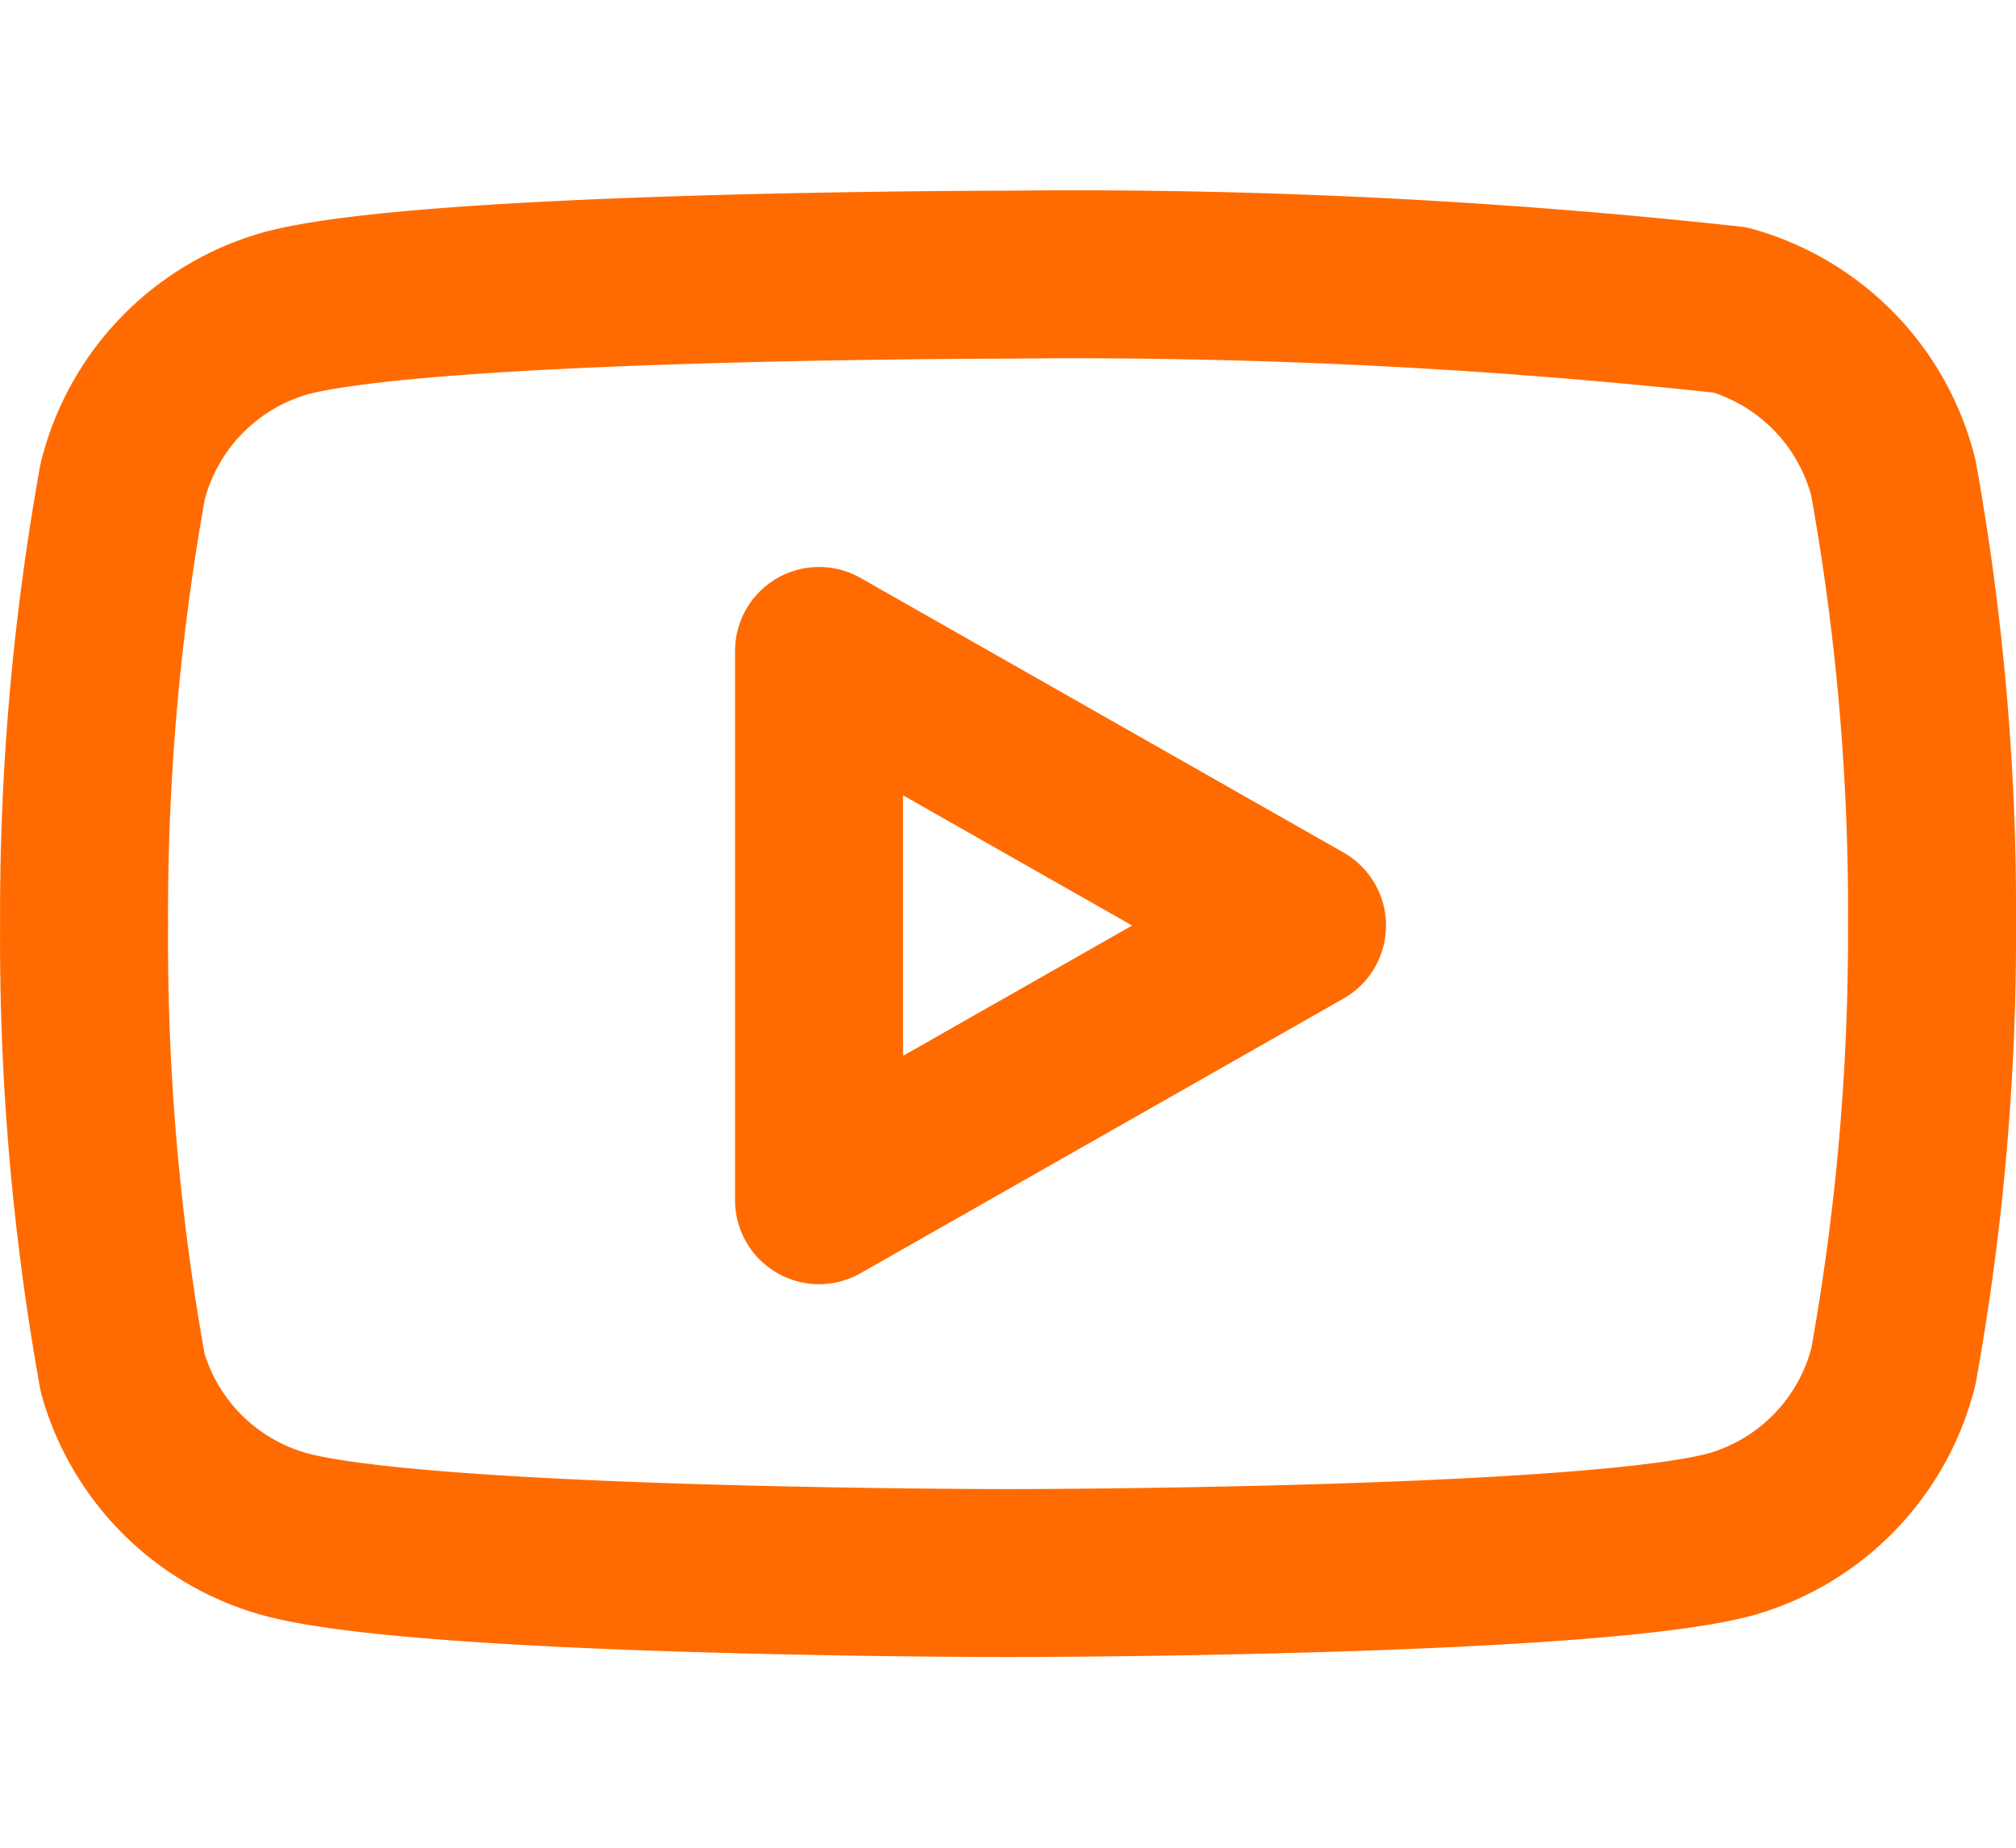
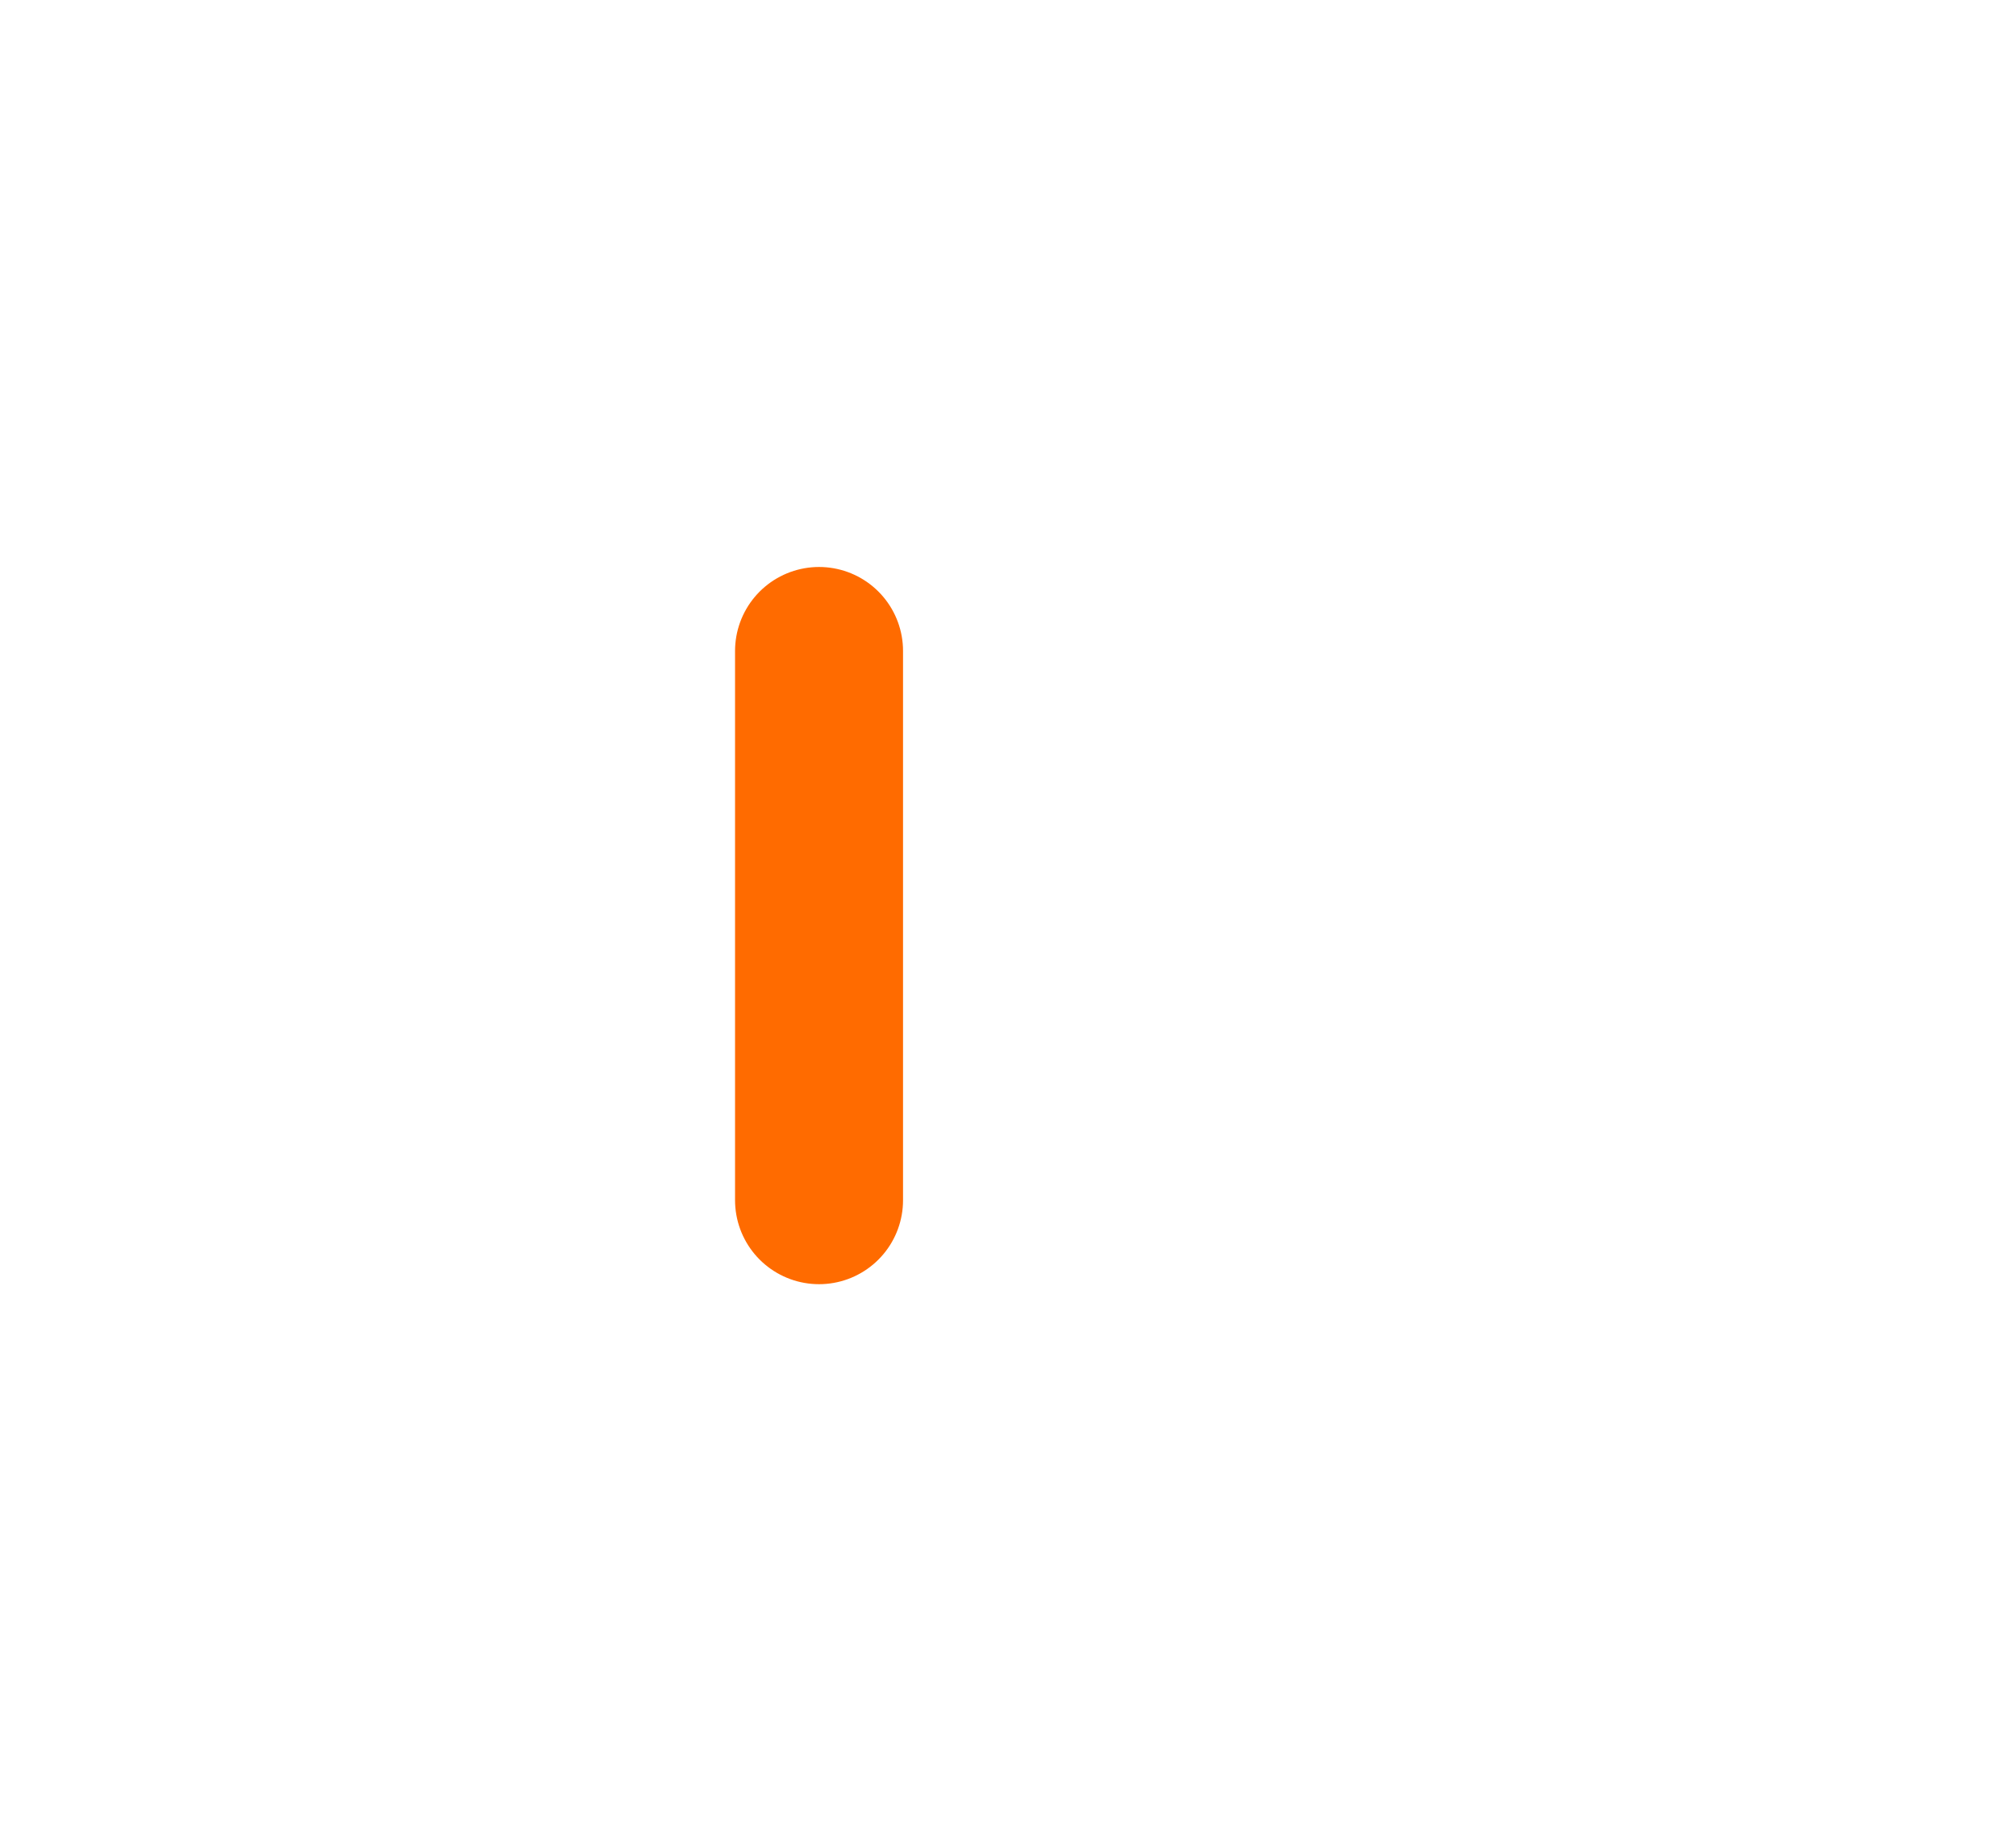
<svg xmlns="http://www.w3.org/2000/svg" width="21.818" height="20" viewBox="0 0 21.818 20">
  <g id="Icon_ICON_feather_youtube_SIZE_MEDIUM_STATE_DEFAULT_STYLE_STYLE3_" data-name="Icon [ICON=feather/youtube][SIZE=MEDIUM][STATE=DEFAULT][STYLE=STYLE3]" transform="translate(0.909)">
    <rect id="Area_ICON:feather_youtube_SIZE:MEDIUM_STATE:DEFAULT_STYLE:STYLE3_" data-name="Area [ICON:feather/youtube][SIZE:MEDIUM][STATE:DEFAULT][STYLE:STYLE3]" width="20" height="20" fill="rgba(253,73,198,0.35)" opacity="0" />
    <g id="Icon" transform="translate(1.667 1.667)">
-       <path id="d3a165dd-0013-4f56-8d55-cf3c49ae92cc" d="M20.49,5.836a2.528,2.528,0,0,0-1.764-1.818,65.427,65.427,0,0,0-7.818-.382s-6.254,0-7.817.418A2.529,2.529,0,0,0,1.327,5.872a26.379,26.379,0,0,0-.418,4.809,26.4,26.4,0,0,0,.418,4.845,2.528,2.528,0,0,0,1.764,1.746c1.563.418,7.817.418,7.817.418s6.255,0,7.818-.418a2.529,2.529,0,0,0,1.764-1.818,26.344,26.344,0,0,0,.418-4.773A26.416,26.416,0,0,0,20.49,5.836Z" transform="translate(-2.575 -2.33)" fill="none" stroke="#FF6B00" stroke-linecap="round" stroke-linejoin="round" stroke-width="1.818" />
-       <path id="_4fd0436b-65d9-4a5c-8c36-6e1de38ab71f" data-name="4fd0436b-65d9-4a5c-8c36-6e1de38ab71f" d="M8.863,13.654l5.227-2.973L8.863,7.709Z" transform="translate(-2.575 -2.33)" fill="none" stroke="#FF6B00" stroke-linecap="round" stroke-linejoin="round" stroke-width="1.818" />
+       <path id="_4fd0436b-65d9-4a5c-8c36-6e1de38ab71f" data-name="4fd0436b-65d9-4a5c-8c36-6e1de38ab71f" d="M8.863,13.654L8.863,7.709Z" transform="translate(-2.575 -2.33)" fill="none" stroke="#FF6B00" stroke-linecap="round" stroke-linejoin="round" stroke-width="1.818" />
    </g>
  </g>
</svg>